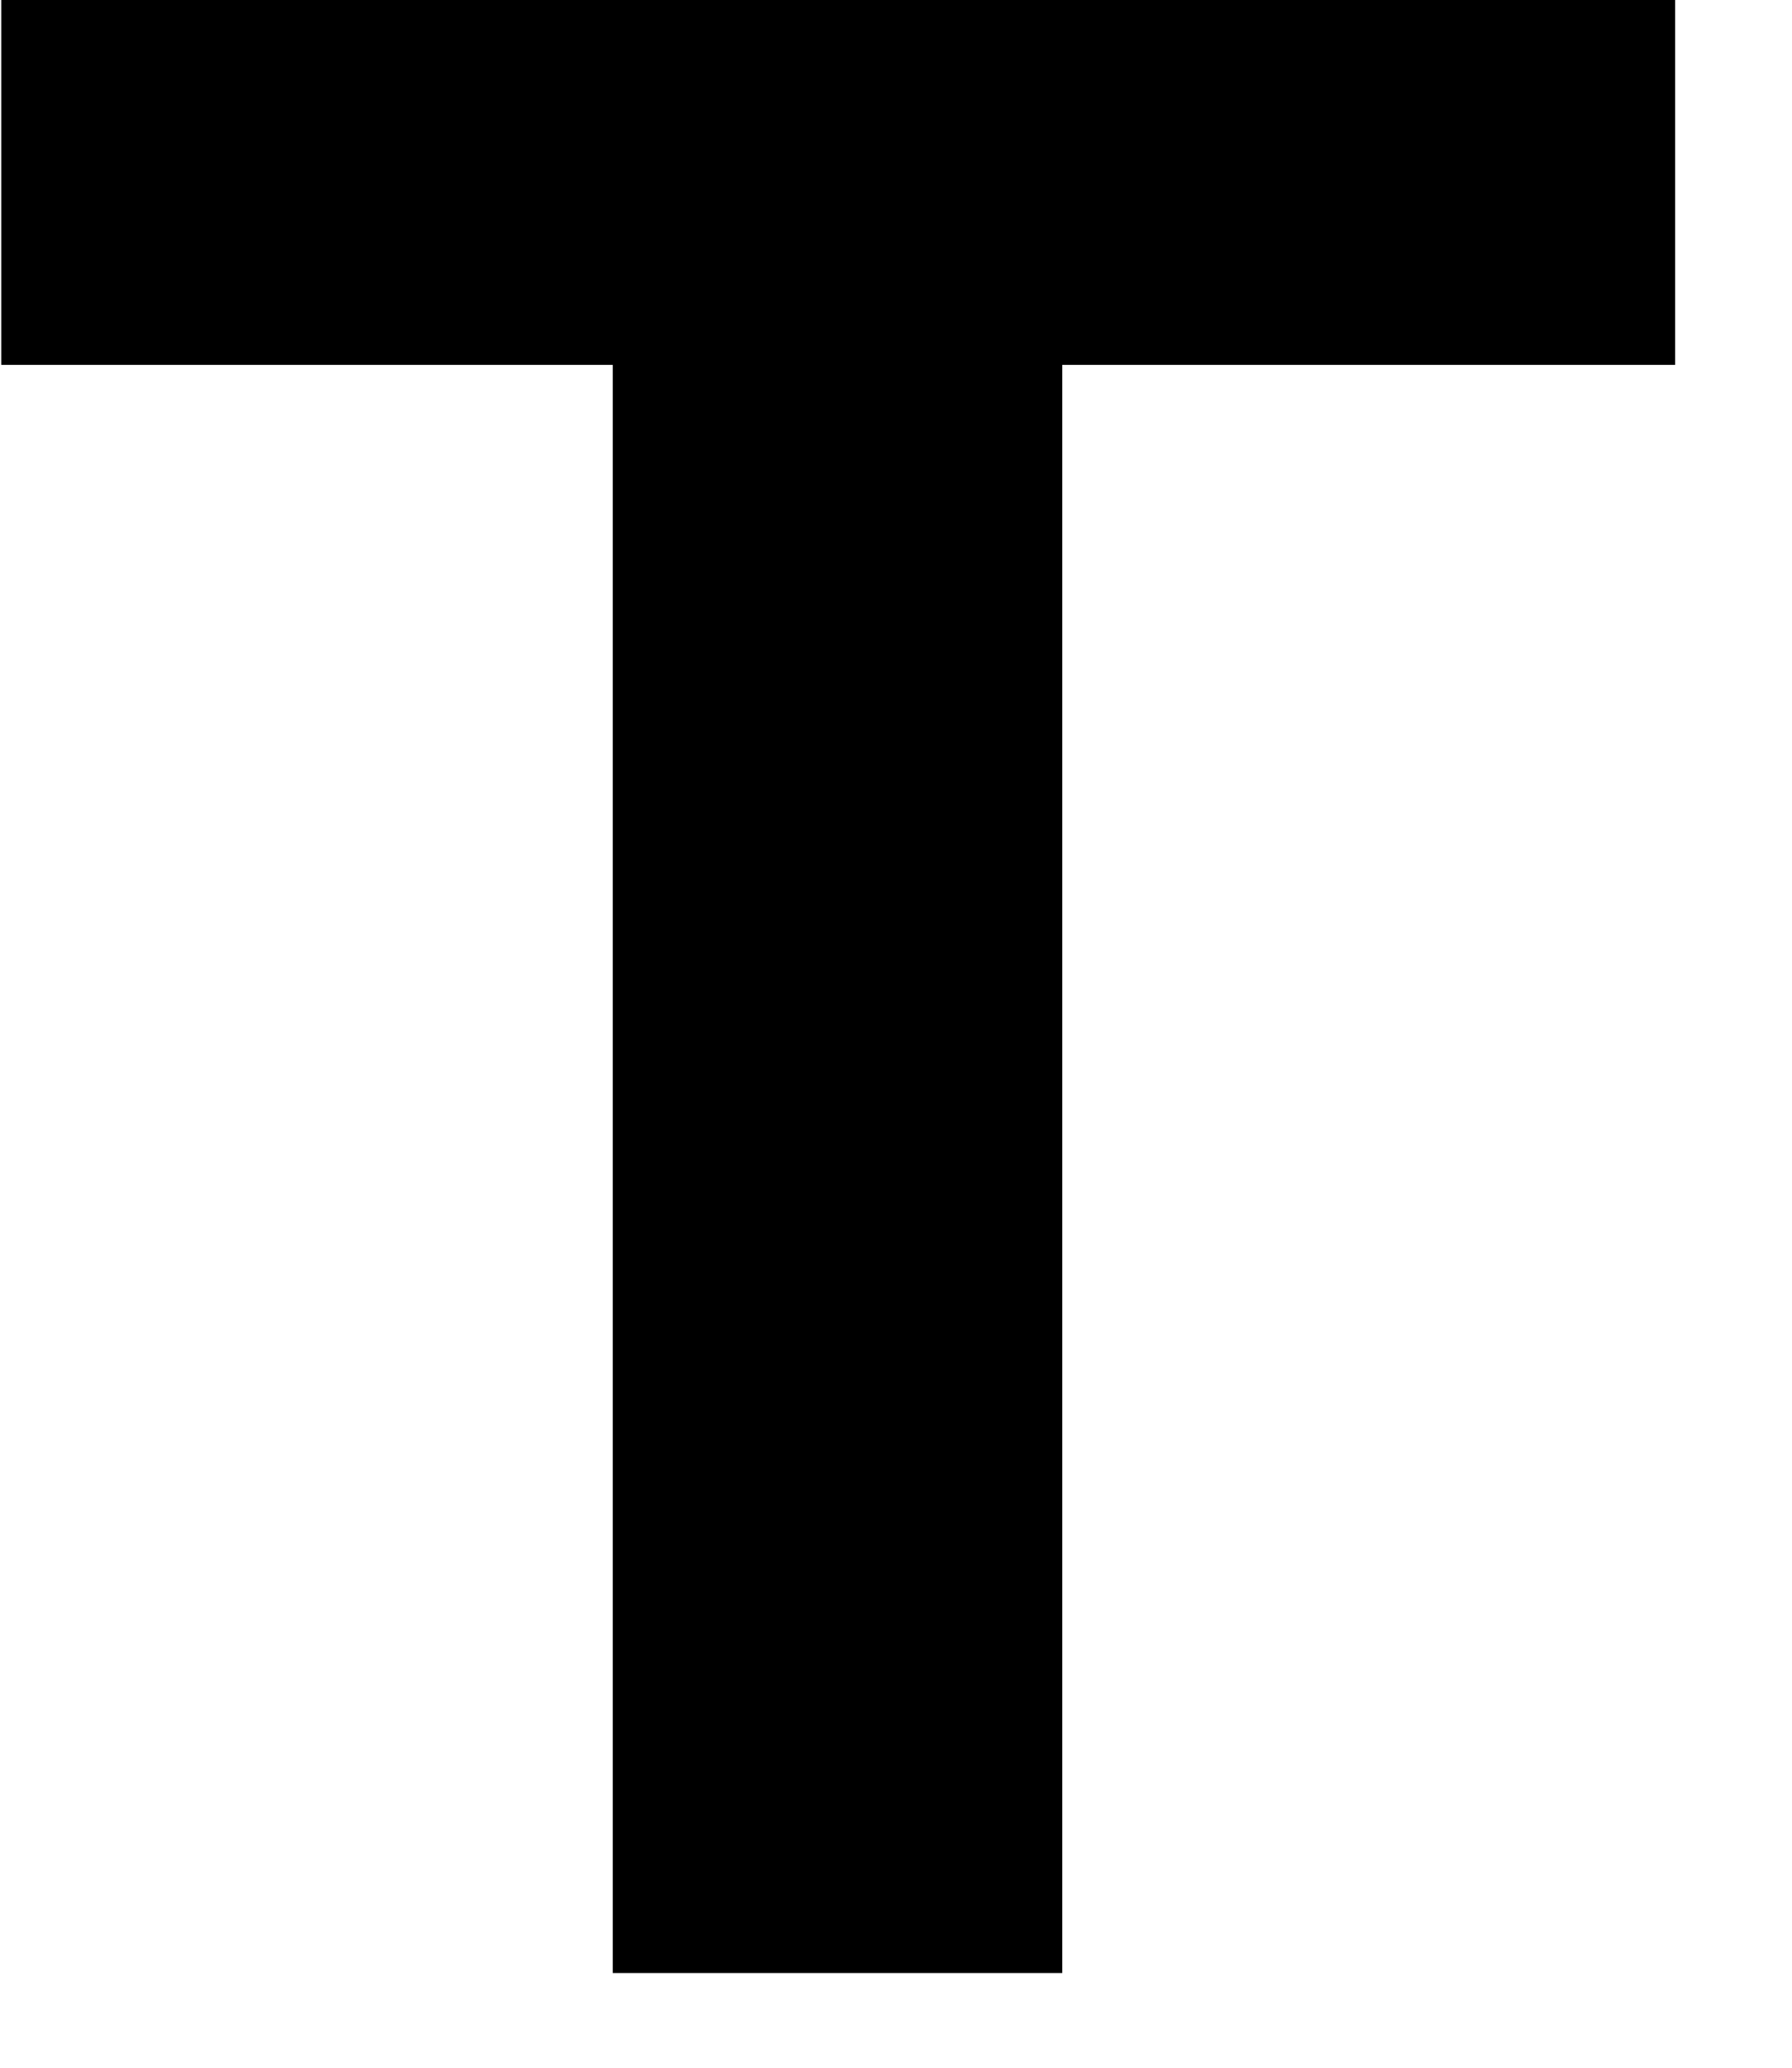
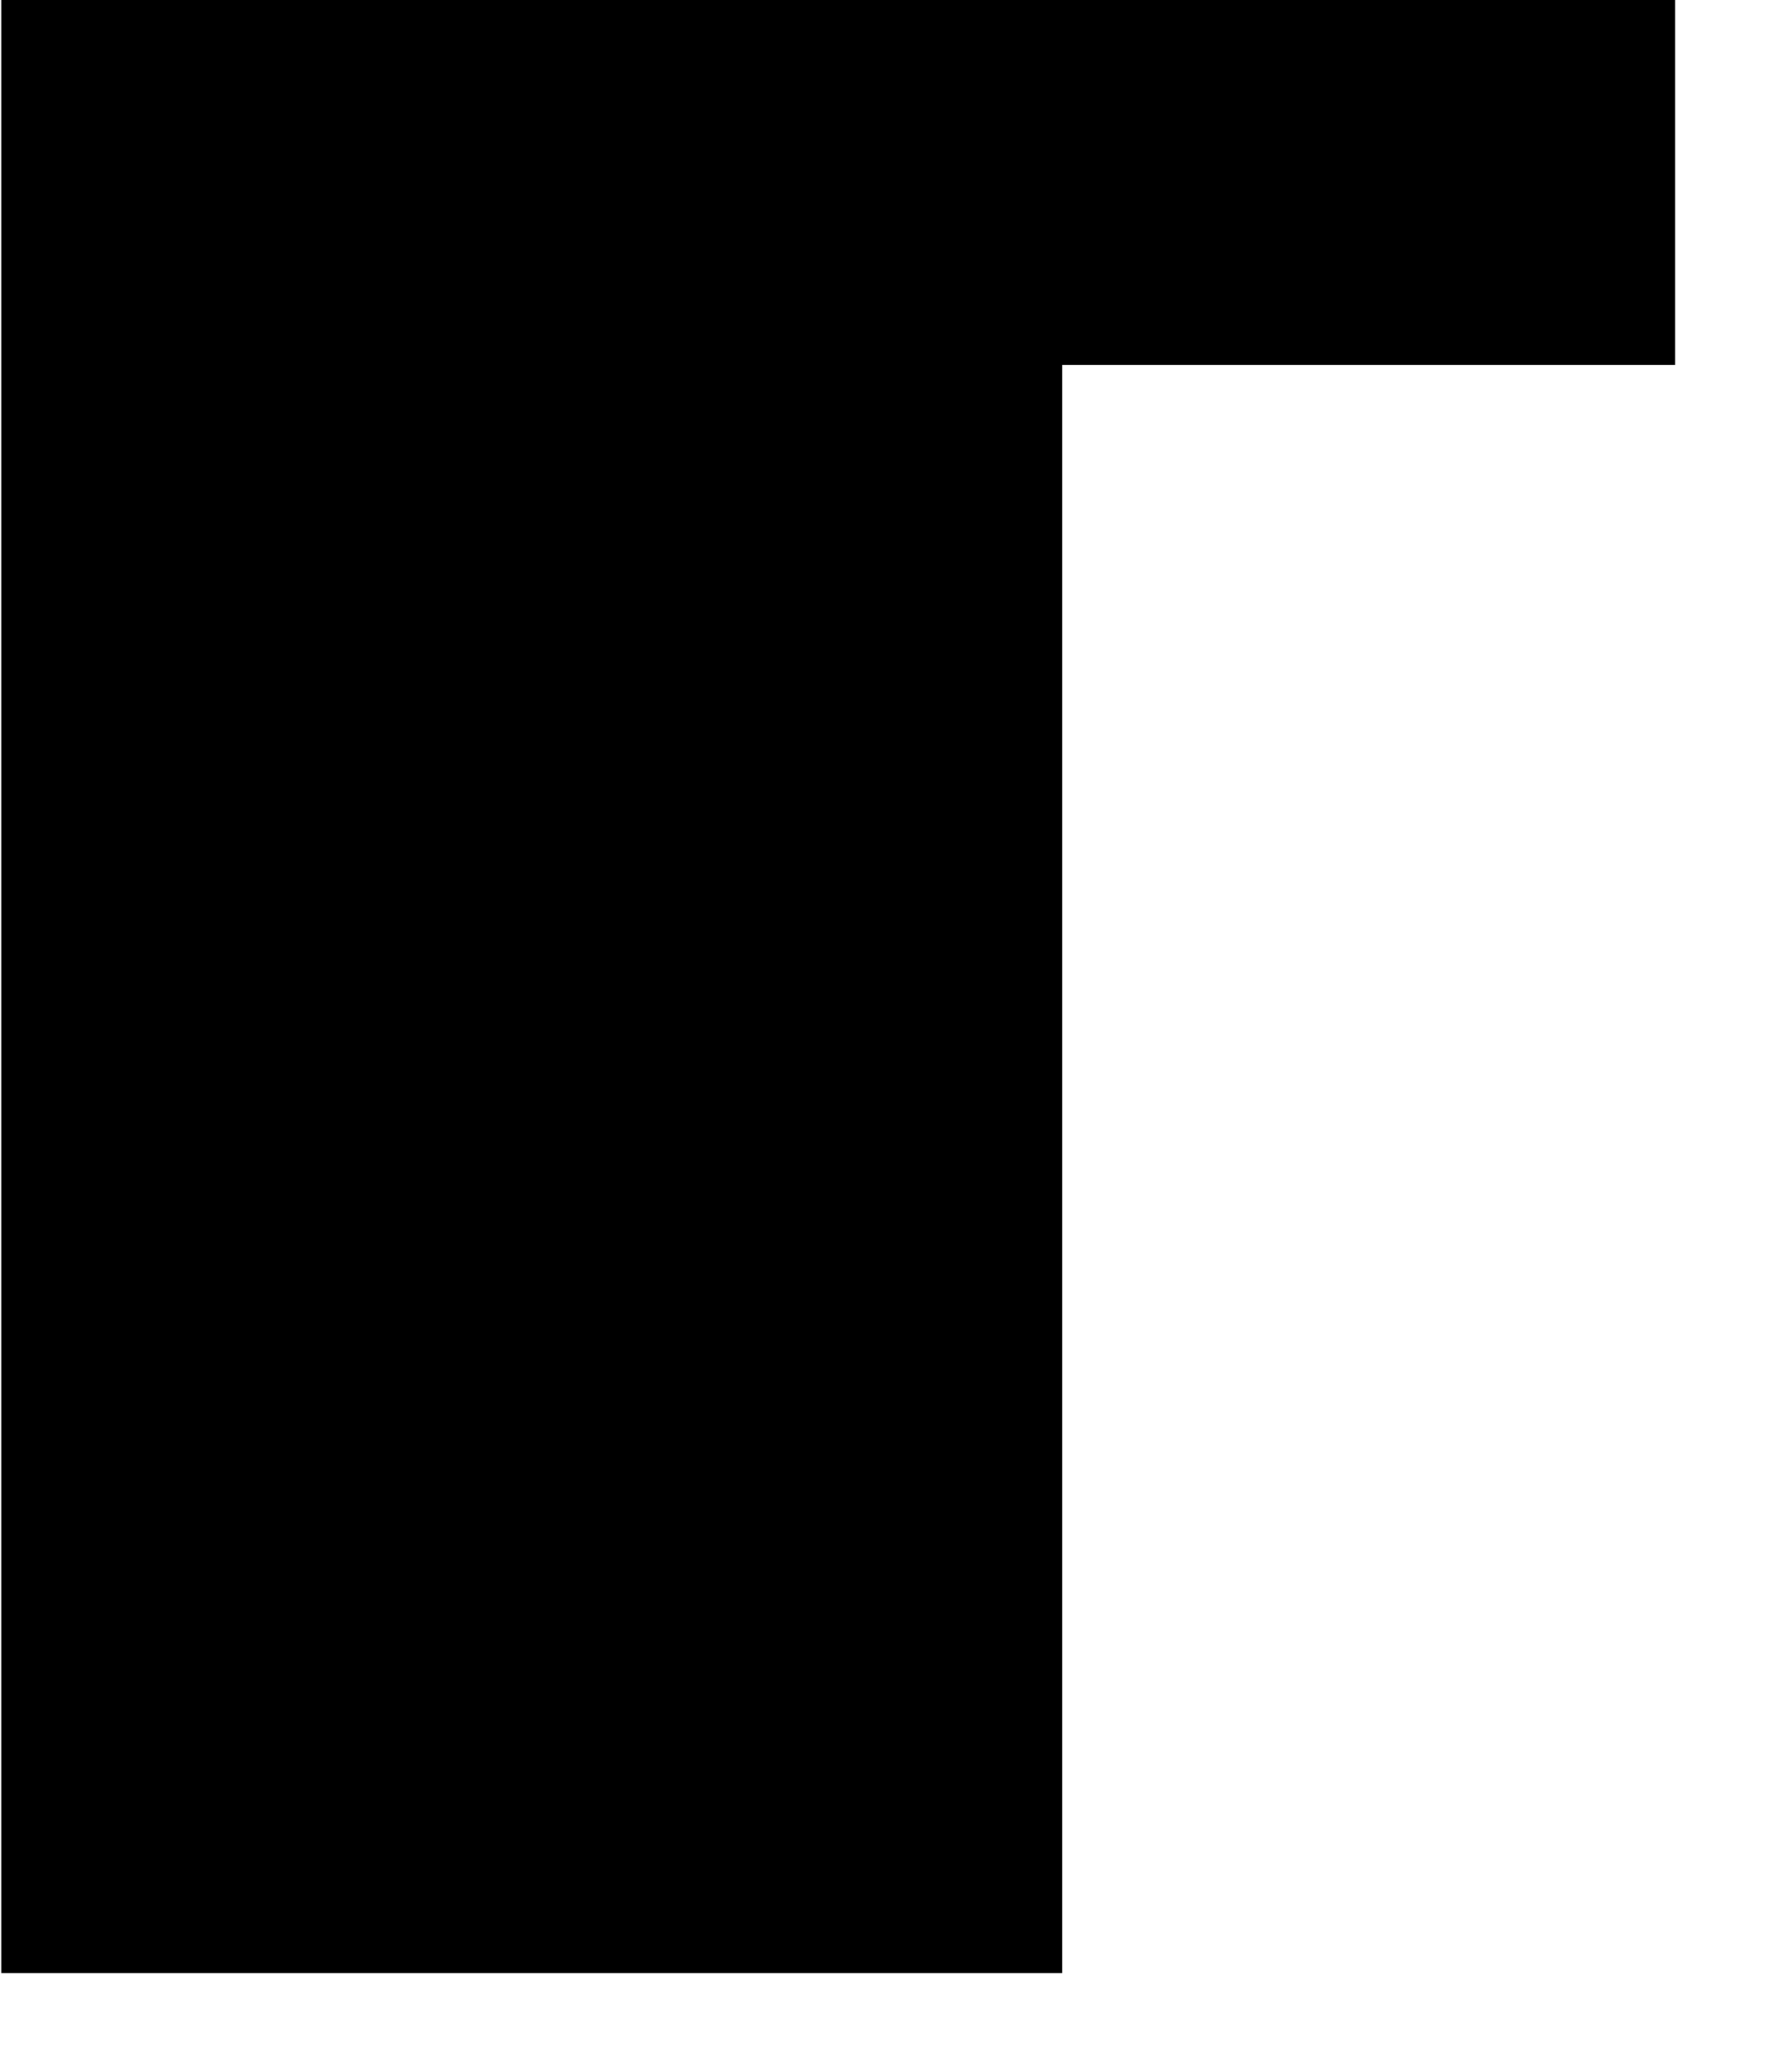
<svg xmlns="http://www.w3.org/2000/svg" fill="none" height="100%" overflow="visible" preserveAspectRatio="none" style="display: block;" viewBox="0 0 13 15" width="100%">
-   <path d="M0.009 2.647V0H12.152V2.647H7.706V14.313H4.445V2.647H0H0.009Z" fill="black" id="Vector" />
+   <path d="M0.009 2.647V0H12.152V2.647H7.706V14.313H4.445H0H0.009Z" fill="black" id="Vector" />
</svg>